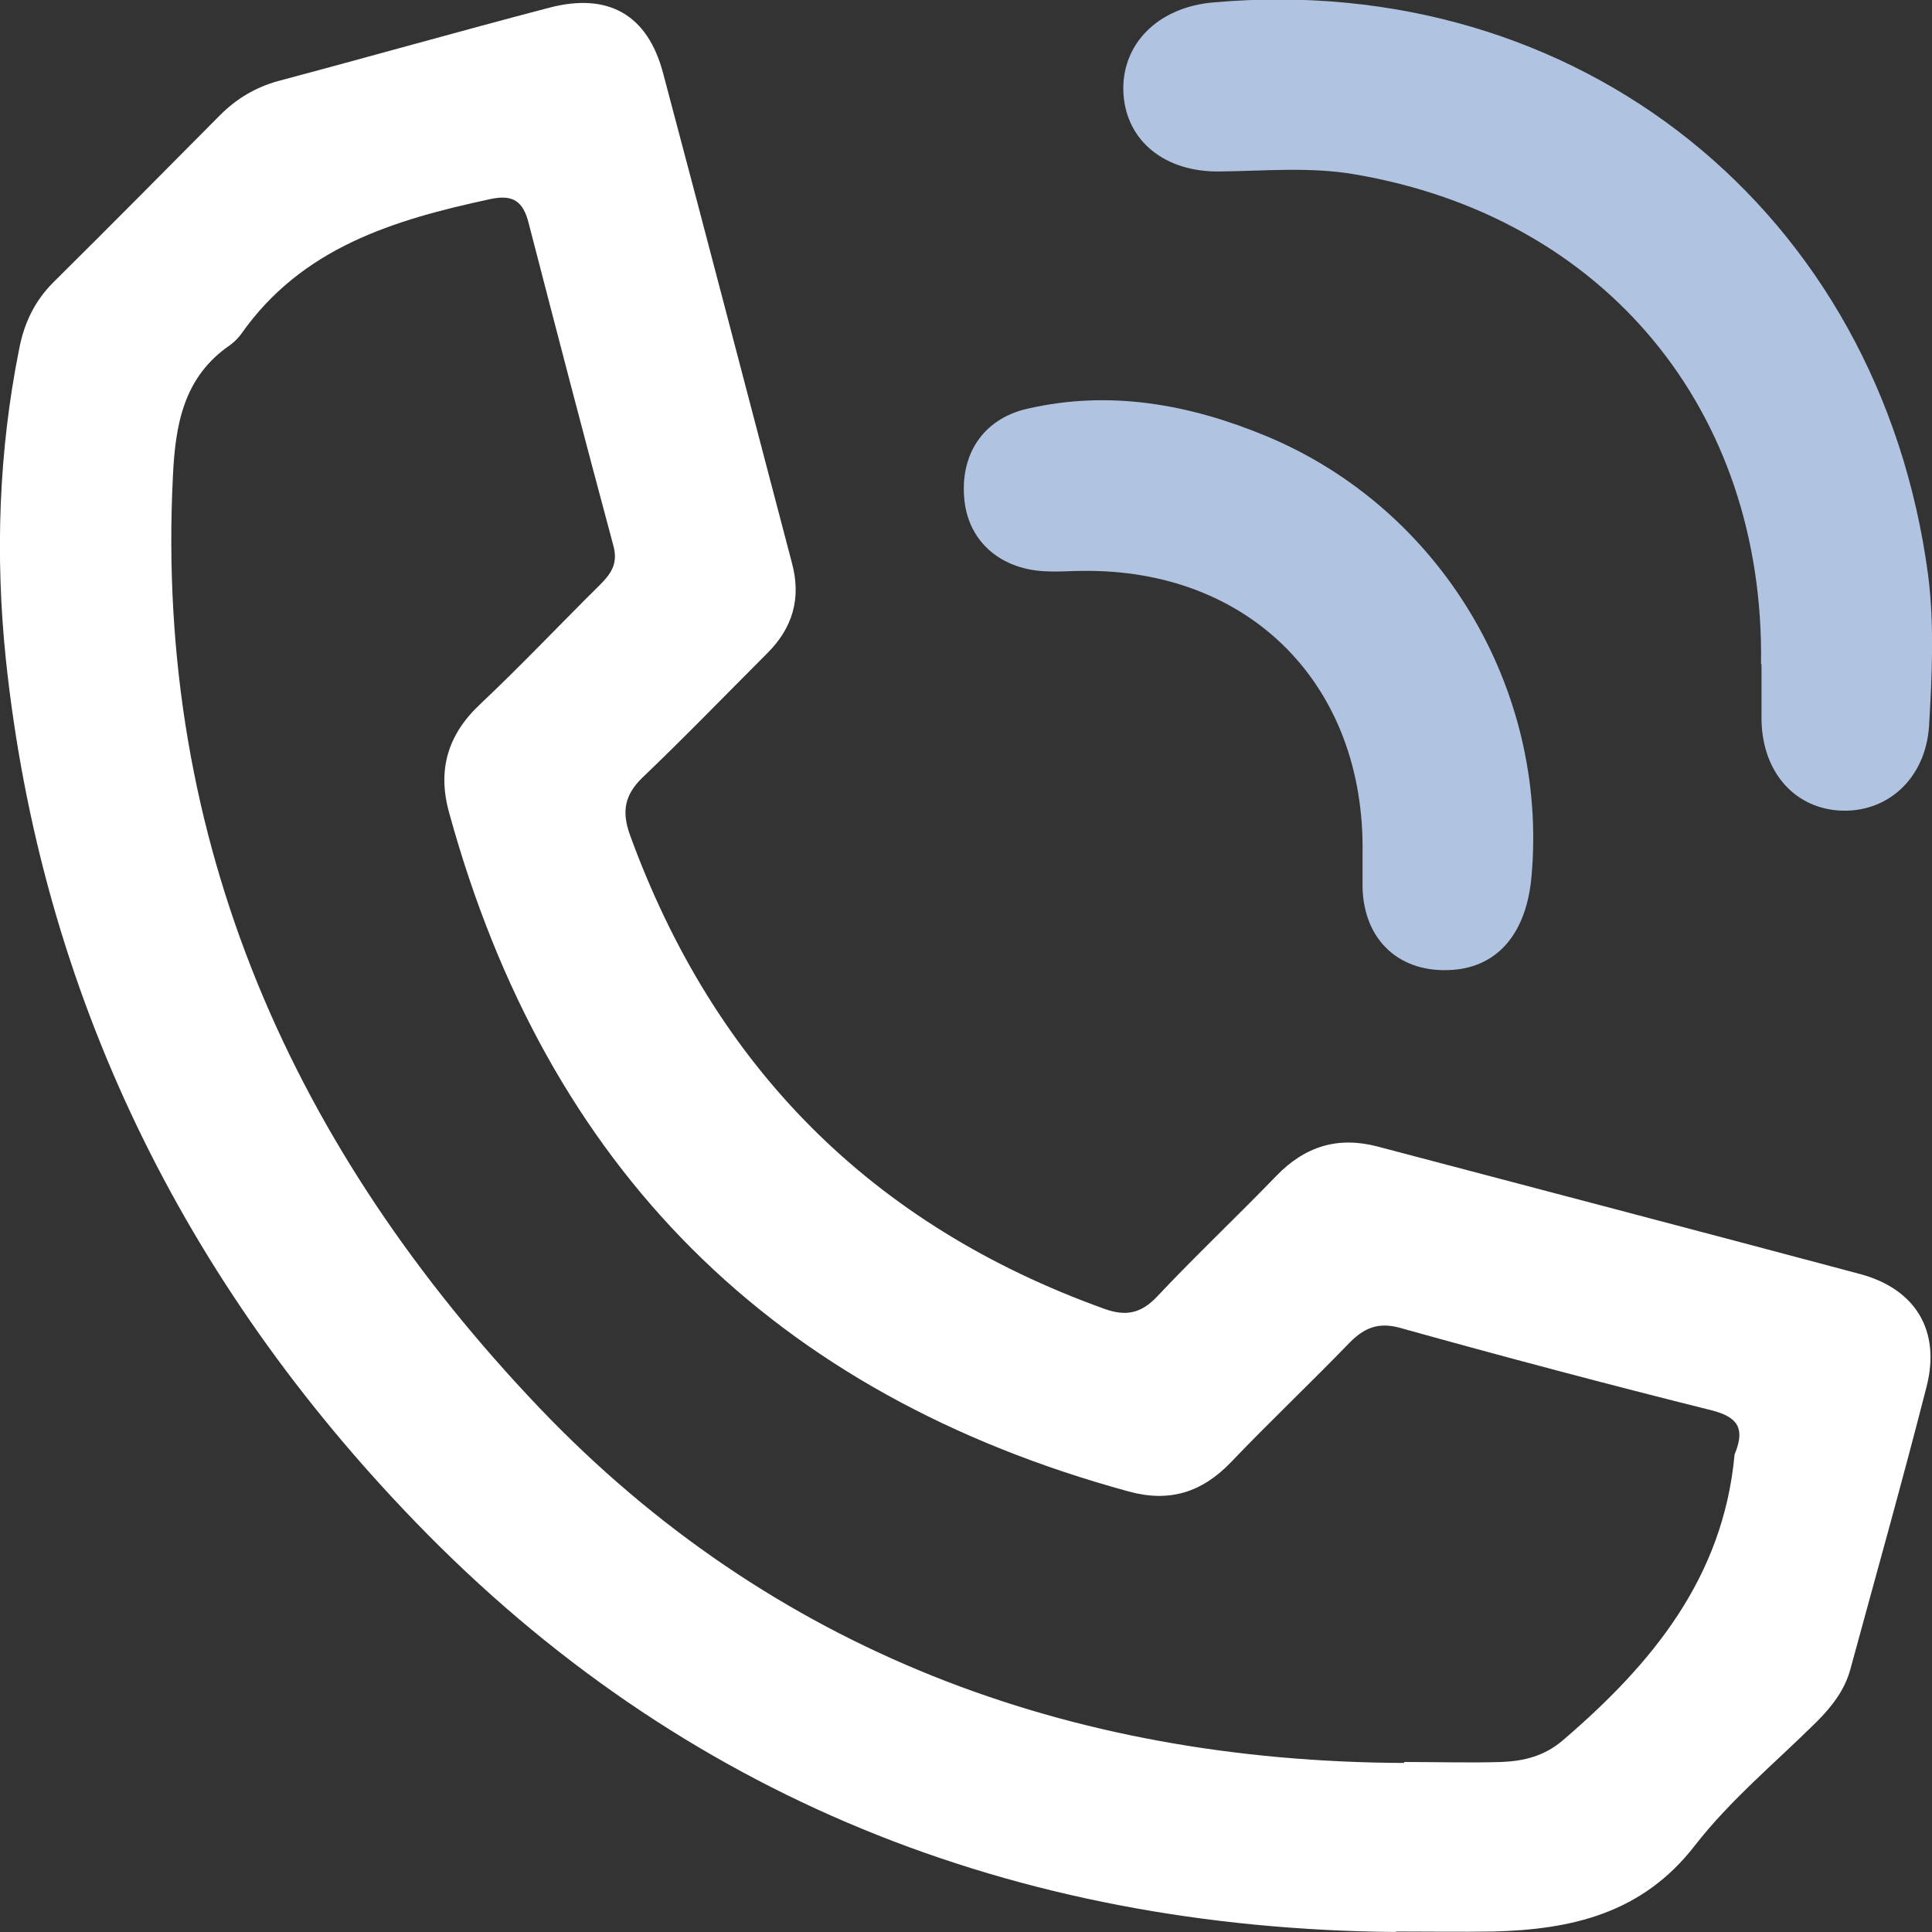
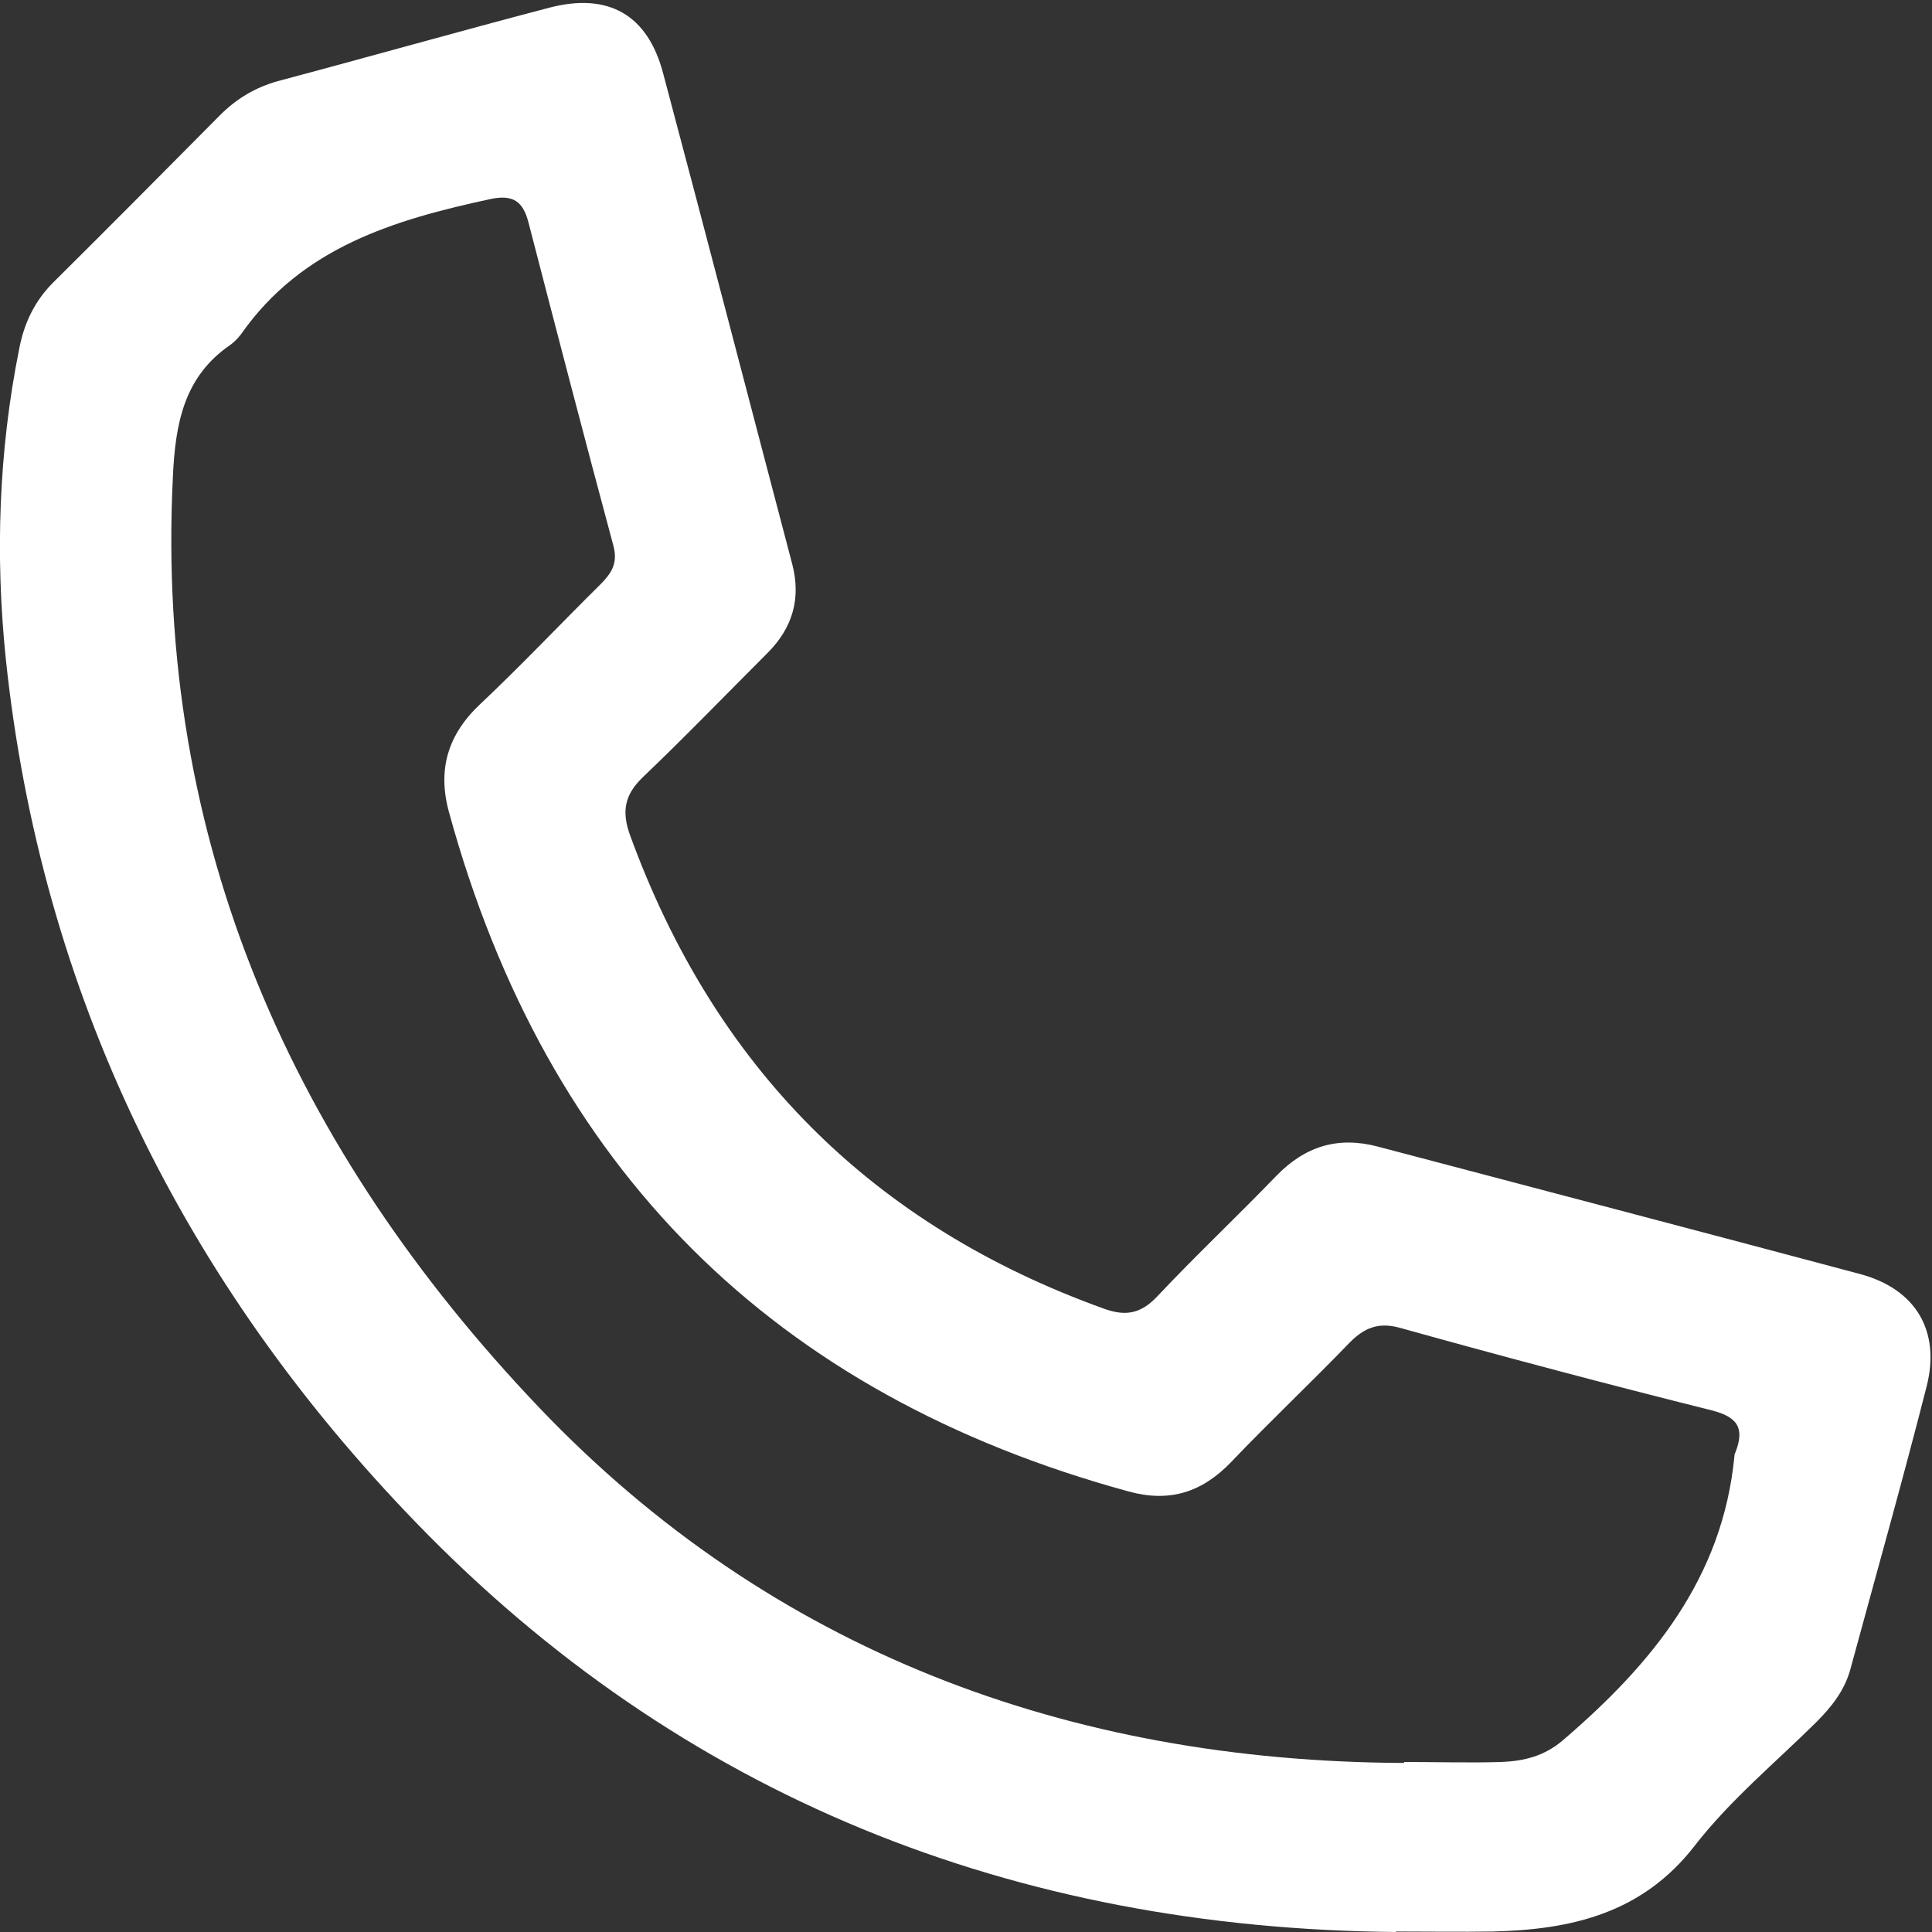
<svg xmlns="http://www.w3.org/2000/svg" id="_Слой_2" data-name="Слой 2" viewBox="0 0 40 40">
  <rect x="0" y="0" width="40" height="40" fill="#333333" stroke="none" />
  <defs>
    <style>
      .cls-1 {
        fill: #fff;
      }

      .cls-1, .cls-2 {
        stroke-width: 0px;
      }

      .cls-2 {
        fill: #b0c3e1;
      }
    </style>
  </defs>
  <g id="_Слой_1-2" data-name="Слой 1">
    <g>
      <path class="cls-1" d="m28.91,40c-7.91-.07-14.8-2.79-20.3-8.48C3.81,26.56.85,20.58.12,13.64-.1,11.51-.03,9.34.4,7.21c.1-.52.32-.98.7-1.36,1.16-1.15,2.31-2.31,3.46-3.47.34-.34.73-.57,1.19-.7,1.88-.5,3.75-1.03,5.62-1.52,1.22-.32,2.04.14,2.36,1.36.9,3.38,1.78,6.77,2.67,10.15.19.72.01,1.33-.51,1.85-.86.86-1.71,1.74-2.59,2.58-.37.36-.43.7-.26,1.18,1.75,4.81,5.01,8.09,9.83,9.82.45.16.76.09,1.09-.26.8-.85,1.65-1.65,2.46-2.49.6-.62,1.28-.83,2.11-.61,3.33.88,6.66,1.75,9.99,2.64,1.14.31,1.66,1.17,1.37,2.32-.5,1.96-1.05,3.91-1.58,5.86-.12.44-.39.78-.71,1.1-.85.84-1.78,1.61-2.51,2.55-1.09,1.41-2.56,1.74-4.18,1.78-.67.01-1.35,0-2.02,0Zm.16-3.52c.67,0,1.35.02,2.02,0,.46-.02.89-.12,1.28-.46,1.83-1.57,3.3-3.35,3.54-5.88,0-.03.01-.05.02-.07.19-.49.06-.73-.49-.87-2.16-.54-4.31-1.11-6.46-1.71-.44-.12-.73,0-1.03.3-.81.84-1.66,1.64-2.47,2.49-.6.62-1.27.83-2.11.6-7.36-2.01-12.05-6.69-14.07-14.05-.25-.89-.03-1.62.64-2.25.85-.8,1.65-1.65,2.48-2.47.23-.23.38-.44.28-.81-.6-2.23-1.18-4.46-1.76-6.7-.11-.42-.31-.58-.78-.48-2,.43-3.91,1-5.17,2.8-.06.08-.14.16-.22.22-.97.66-1.14,1.65-1.19,2.72-.38,7.58,2.51,13.96,7.59,19.29,4.8,5.03,10.95,7.32,17.9,7.35Z" />
-       <path class="cls-2" d="m36.46,13.75c.08-5.26-3.24-9.26-8.41-10.14-.92-.16-1.86-.07-2.79-.06-1.14.02-1.94-.63-2-1.61-.06-1.01.7-1.79,1.86-1.89,7.56-.67,13.8,4.32,14.8,11.86.13,1.02.08,2.07.02,3.11-.07,1.12-.89,1.83-1.88,1.76-.95-.07-1.6-.85-1.59-1.94,0-.36,0-.73,0-1.09Z" />
-       <path class="cls-2" d="m28.21,17.68c.06-3.49-2.33-5.91-5.81-5.86-.23,0-.47.02-.7.01-.95-.02-1.63-.59-1.73-1.45-.11-.95.37-1.71,1.31-1.92,1.7-.39,3.35-.09,4.94.57,3.6,1.5,5.83,5.22,5.49,9.1-.1,1.18-.69,1.88-1.63,1.95-1.09.08-1.84-.6-1.87-1.7,0-.23,0-.47,0-.7Z" />
    </g>
  </g>
</svg>